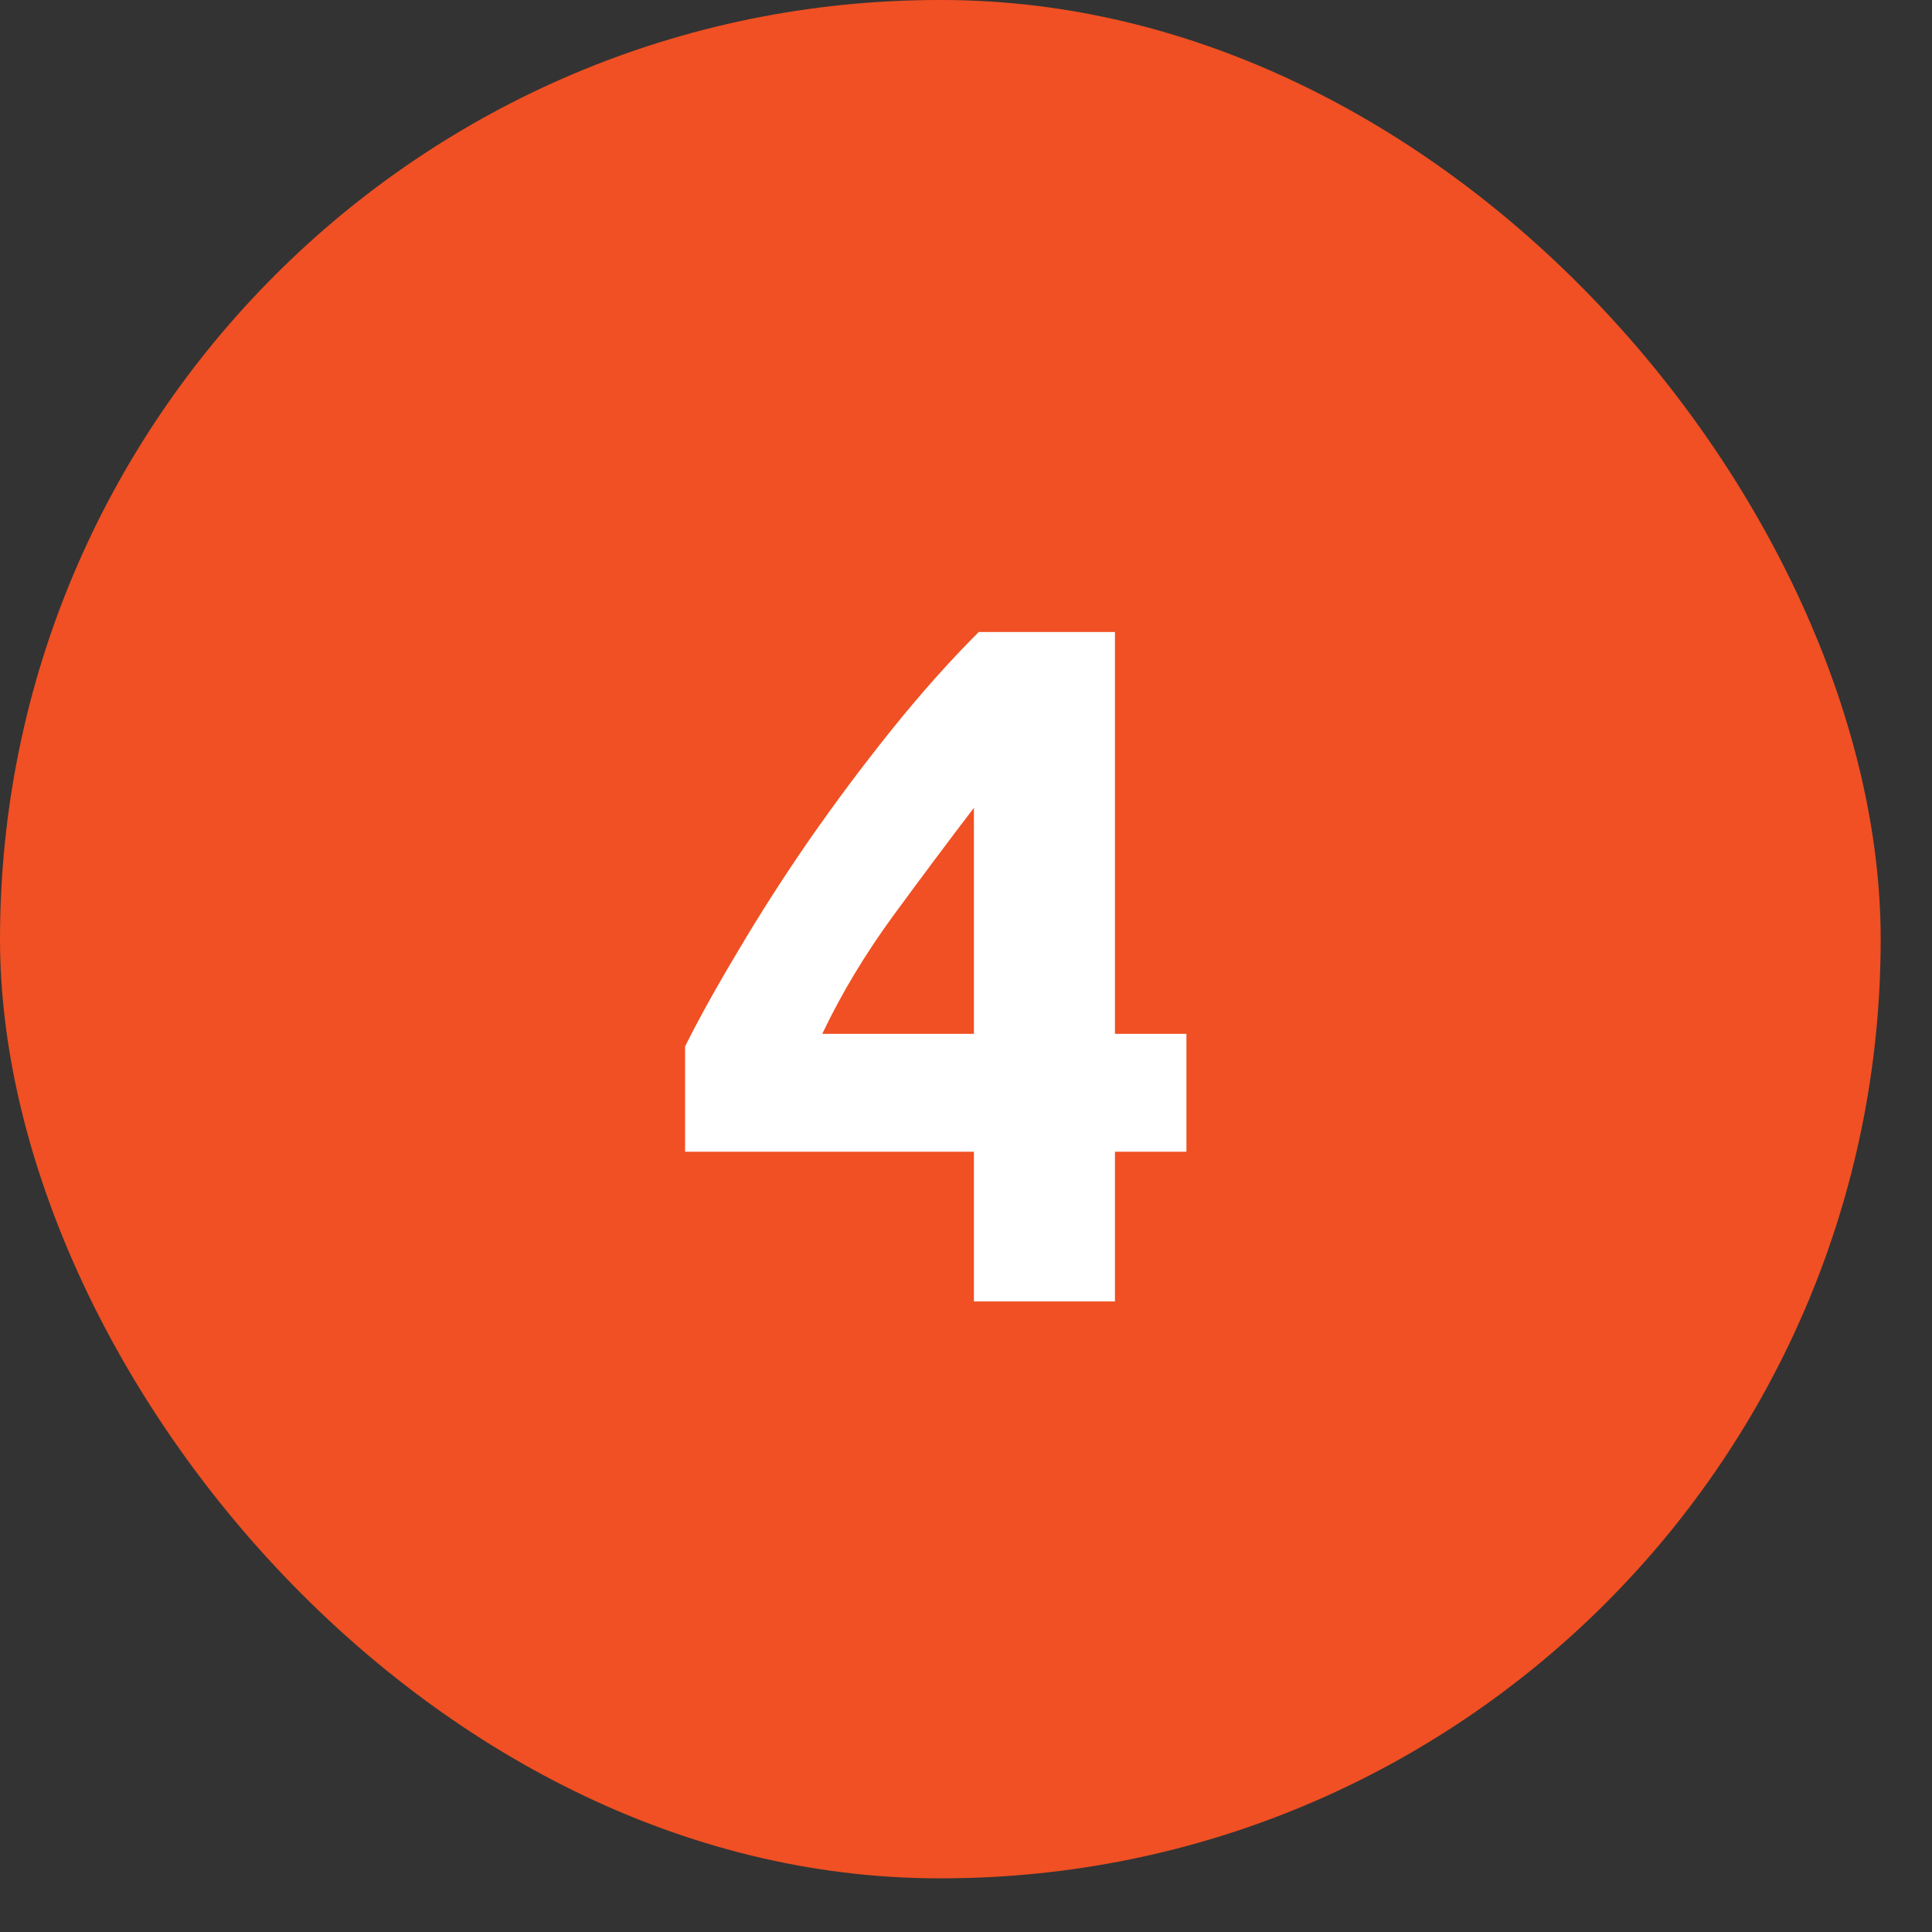
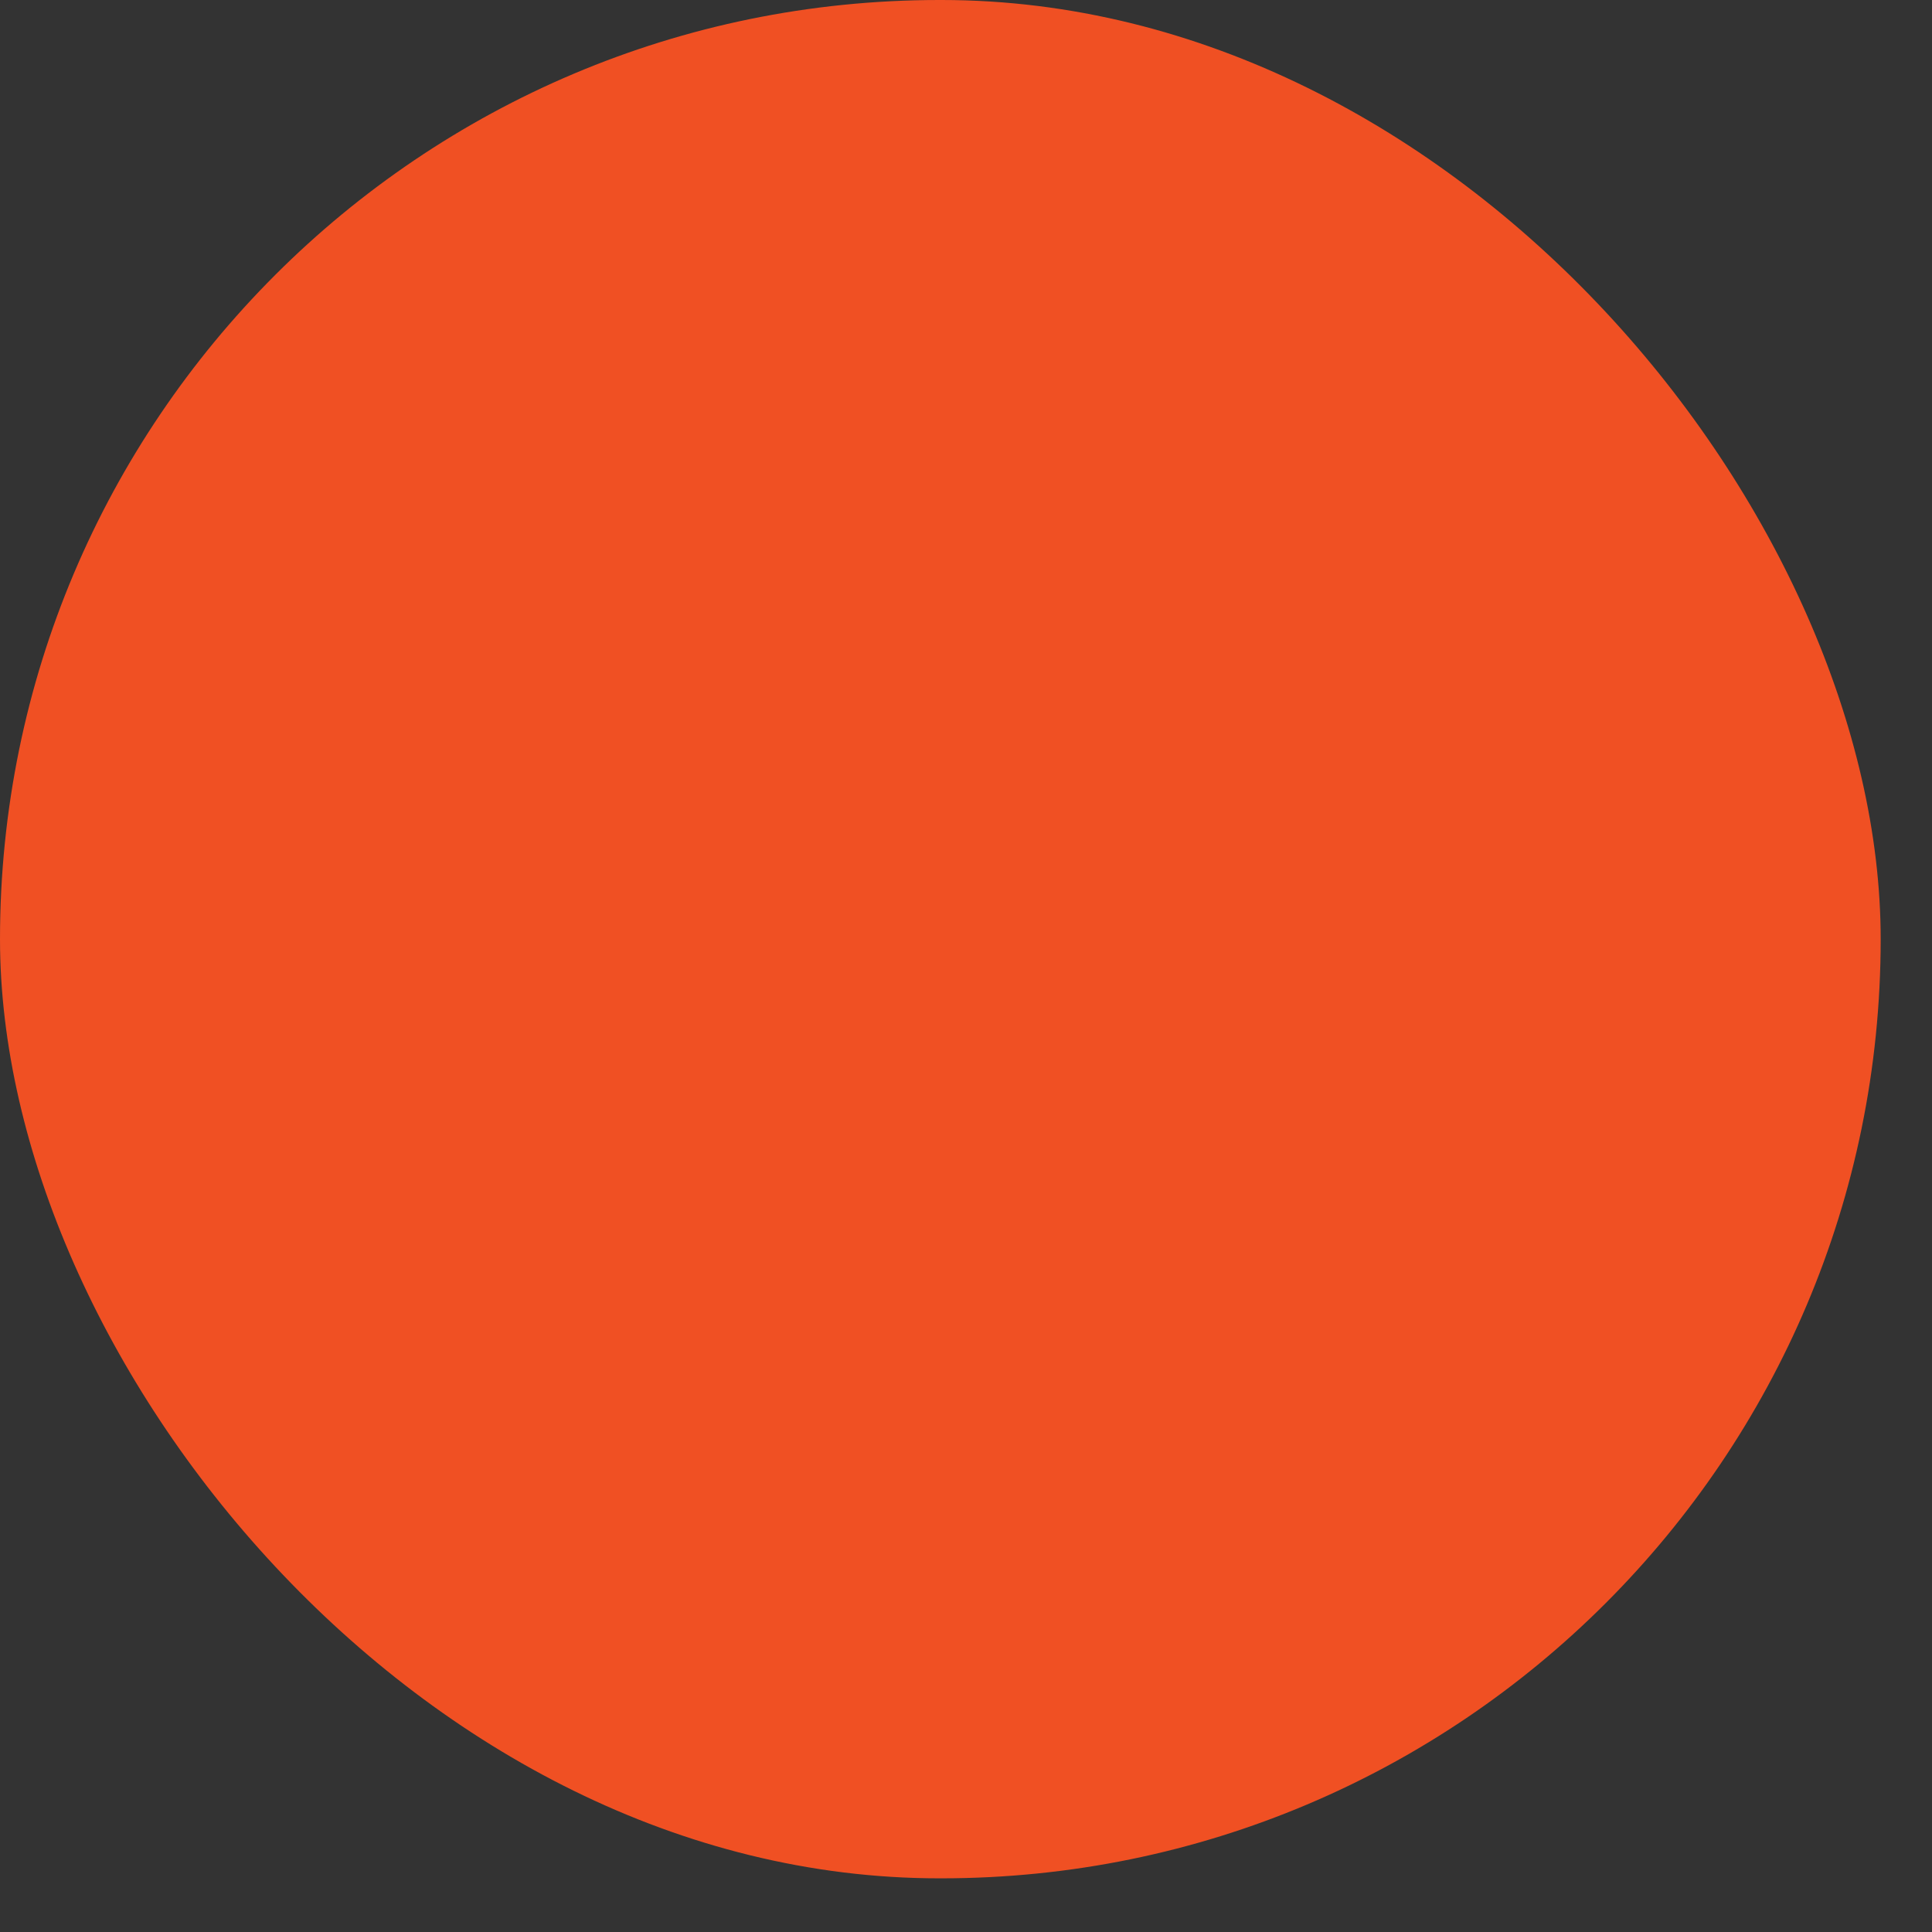
<svg xmlns="http://www.w3.org/2000/svg" width="32" height="32" viewBox="0 0 32 32" fill="none">
  <rect x="0" y="0" width="32" height="32" fill="#333333" stroke="none" />
  <rect width="31.15" height="31.111" rx="15.556" fill="#F05023" />
-   <path d="M16.131 13.38C15.715 13.924 15.273 14.516 14.803 15.156C14.334 15.796 13.939 16.452 13.619 17.124H16.131V13.38ZM18.467 10.468V17.124H19.651V19.076H18.467V21.556H16.131V19.076H11.347V17.332C11.582 16.862 11.875 16.334 12.227 15.748C12.579 15.15 12.969 14.542 13.395 13.924C13.833 13.294 14.291 12.681 14.771 12.084C15.251 11.486 15.731 10.948 16.211 10.468H18.467Z" fill="white" />
</svg>